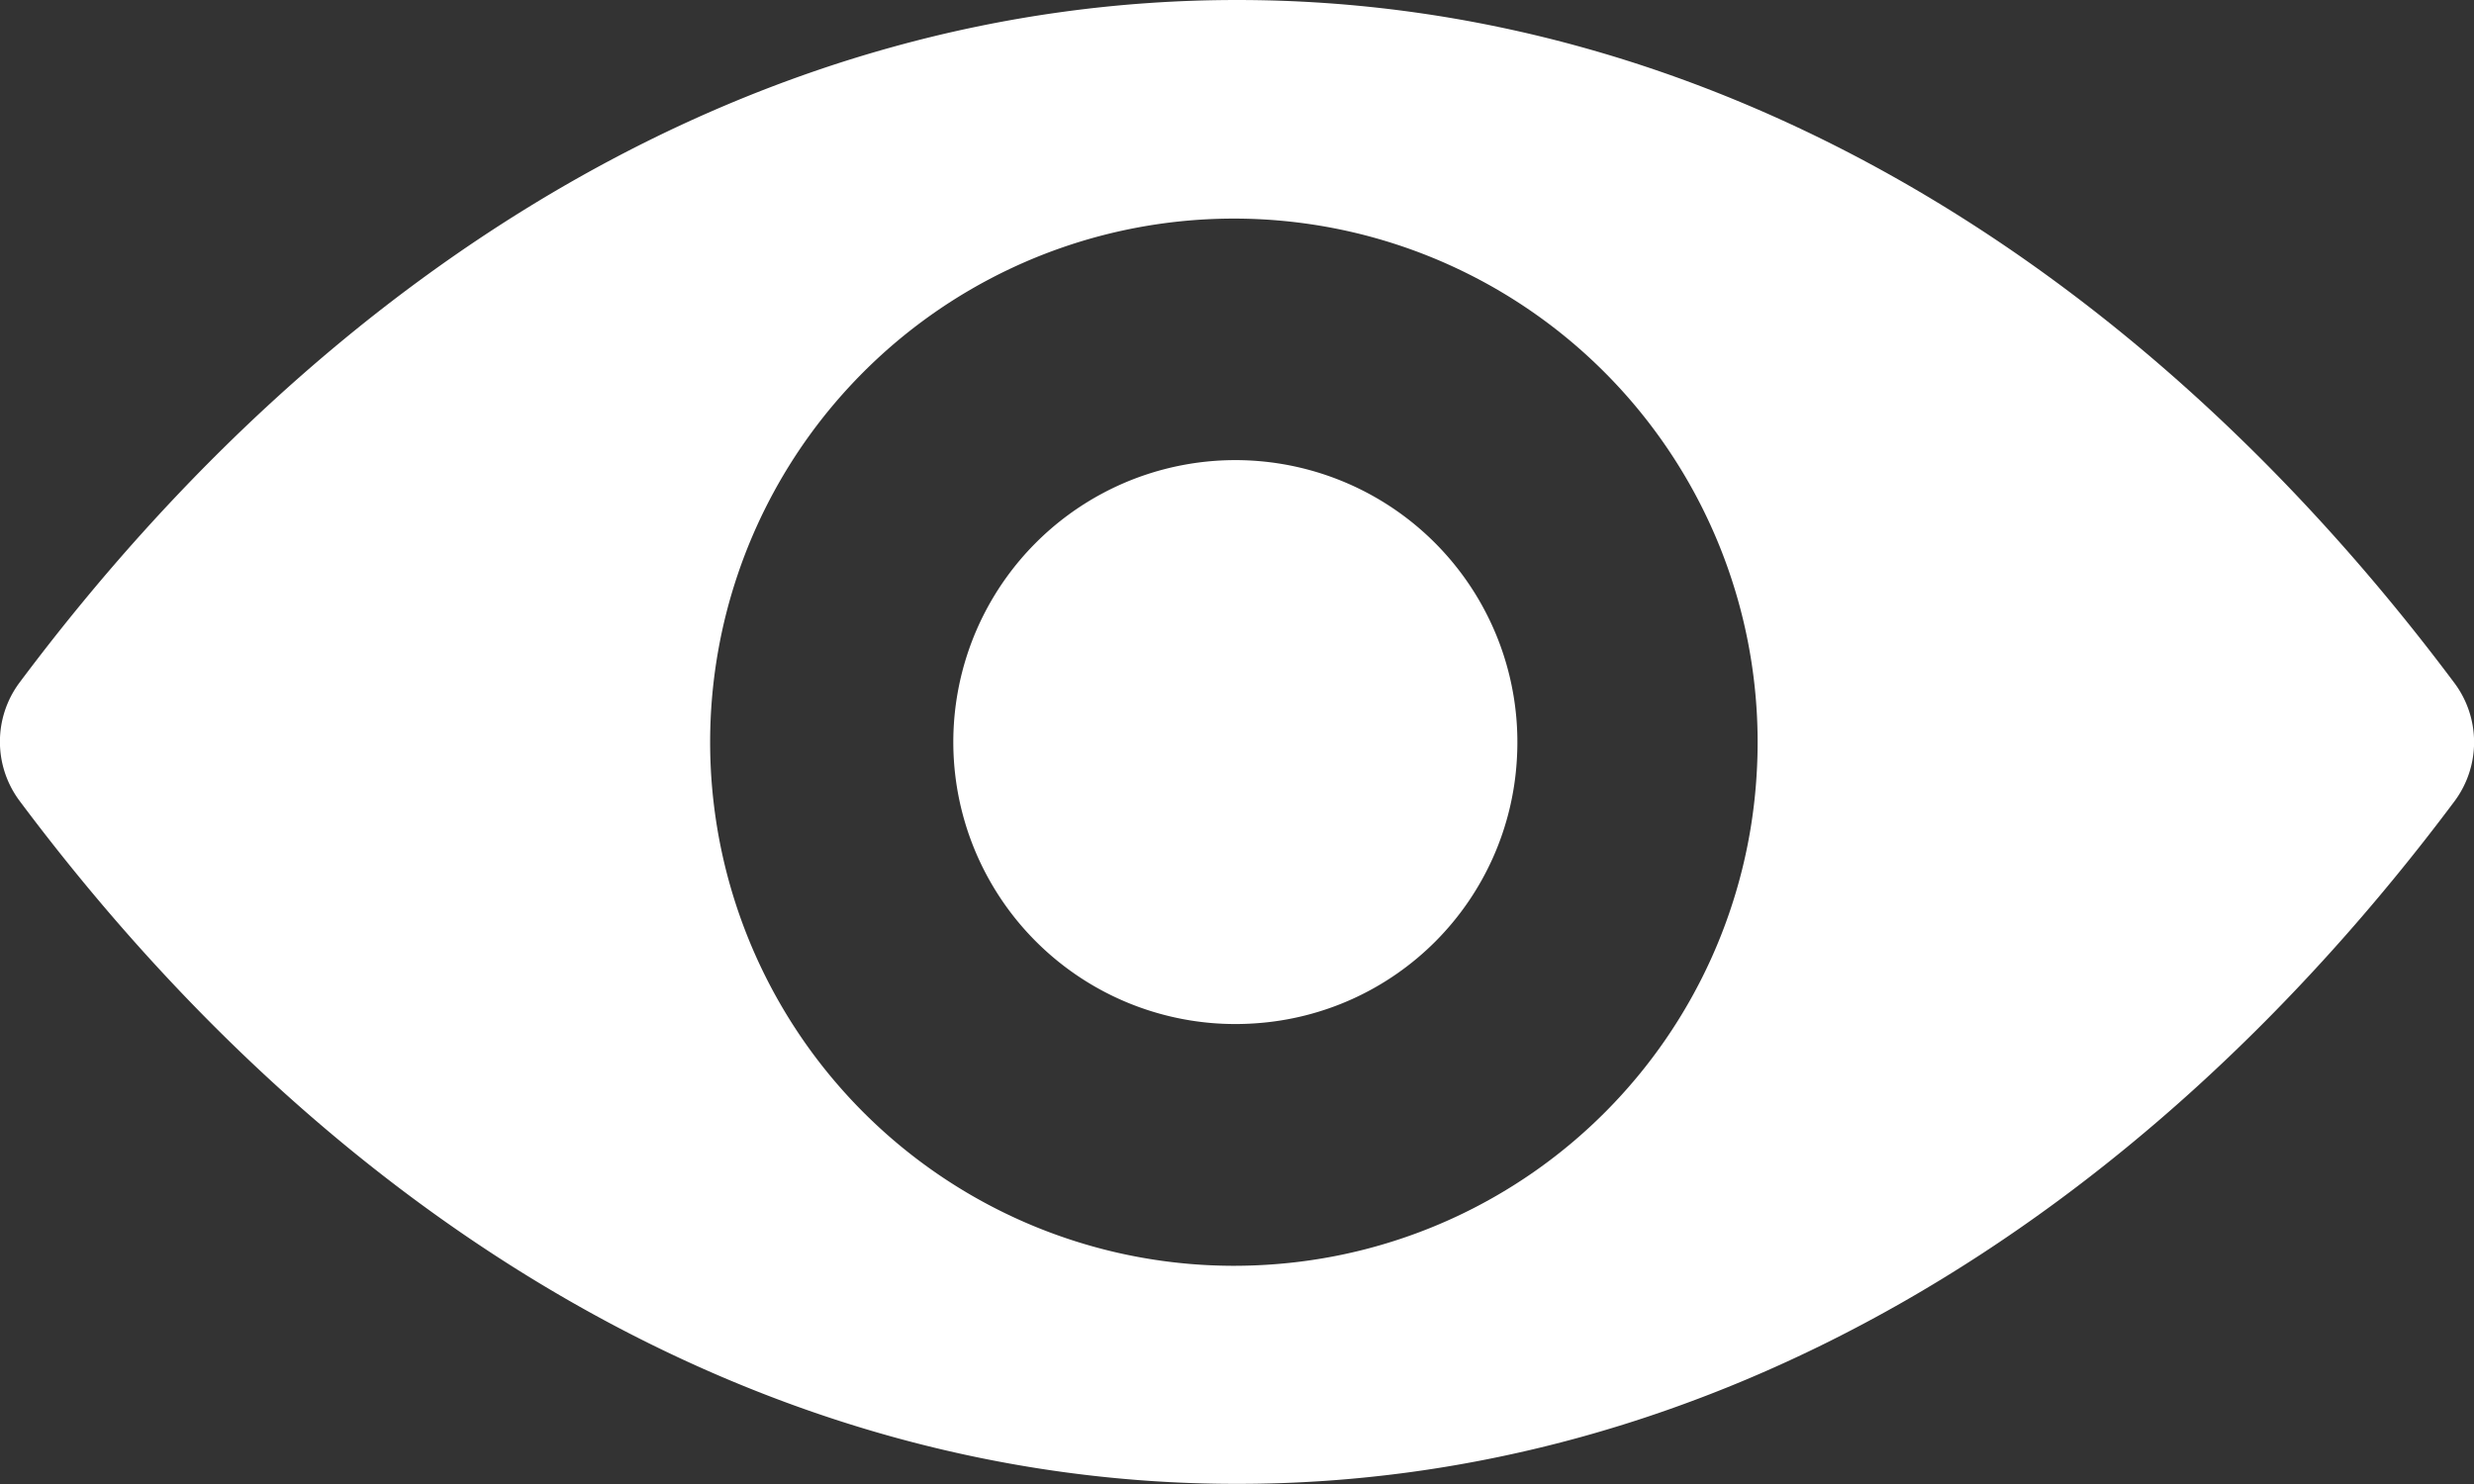
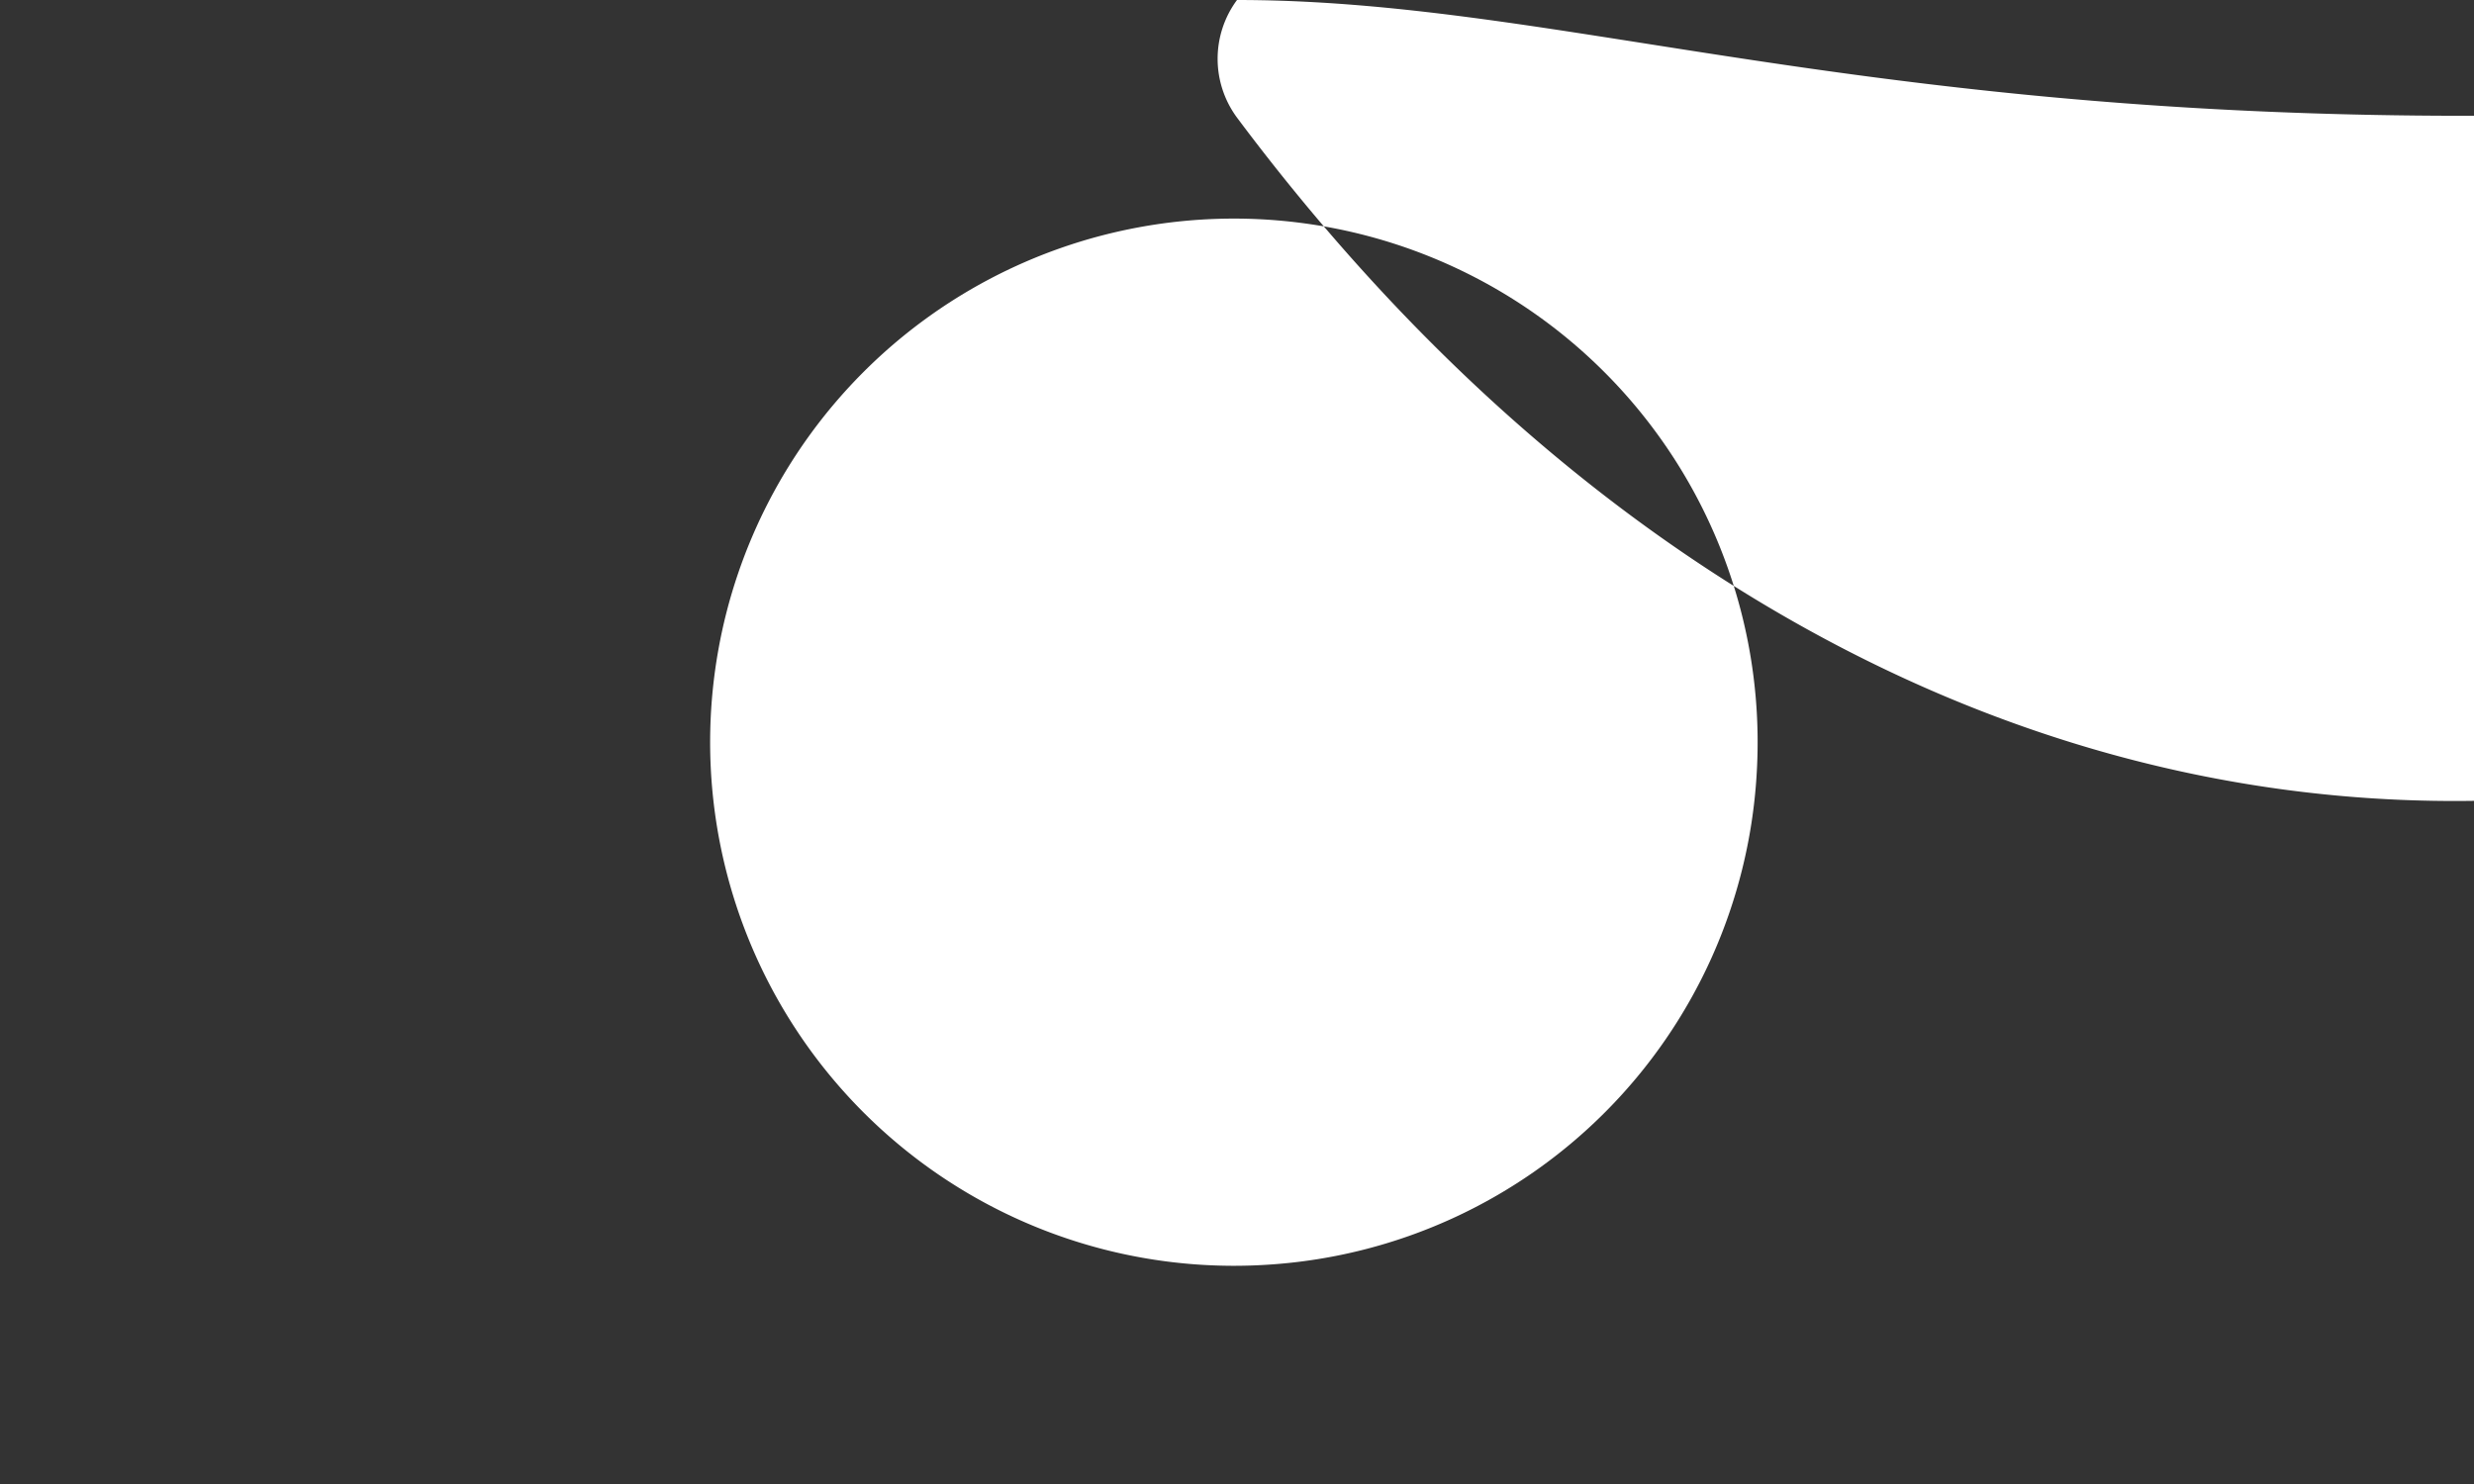
<svg xmlns="http://www.w3.org/2000/svg" width="20" height="12" viewBox="0 0 20 12">
  <rect x="0" y="0" width="20" height="12" fill="#333333" stroke="none" />
  <g id="eye" transform="translate(0 -98.725)">
-     <path id="Path_1127" data-name="Path 1127" d="M10,98.725c-3.821,0-7.286,2.1-9.844,5.522a.8.8,0,0,0,0,.951c2.557,3.422,6.022,5.526,9.844,5.526s7.286-2.1,9.844-5.522a.8.8,0,0,0,0-.951C17.286,100.829,13.821,98.725,10,98.725Zm.274,10.225A4.234,4.234,0,1,1,14.2,105,4.223,4.223,0,0,1,10.274,108.95ZM10.147,107a2.28,2.28,0,1,1,2.115-2.129A2.269,2.269,0,0,1,10.147,107Z" transform="translate(0 0)" fill="#fff" />
+     <path id="Path_1127" data-name="Path 1127" d="M10,98.725a.8.8,0,0,0,0,.951c2.557,3.422,6.022,5.526,9.844,5.526s7.286-2.1,9.844-5.522a.8.8,0,0,0,0-.951C17.286,100.829,13.821,98.725,10,98.725Zm.274,10.225A4.234,4.234,0,1,1,14.2,105,4.223,4.223,0,0,1,10.274,108.95ZM10.147,107a2.28,2.28,0,1,1,2.115-2.129A2.269,2.269,0,0,1,10.147,107Z" transform="translate(0 0)" fill="#fff" />
  </g>
</svg>